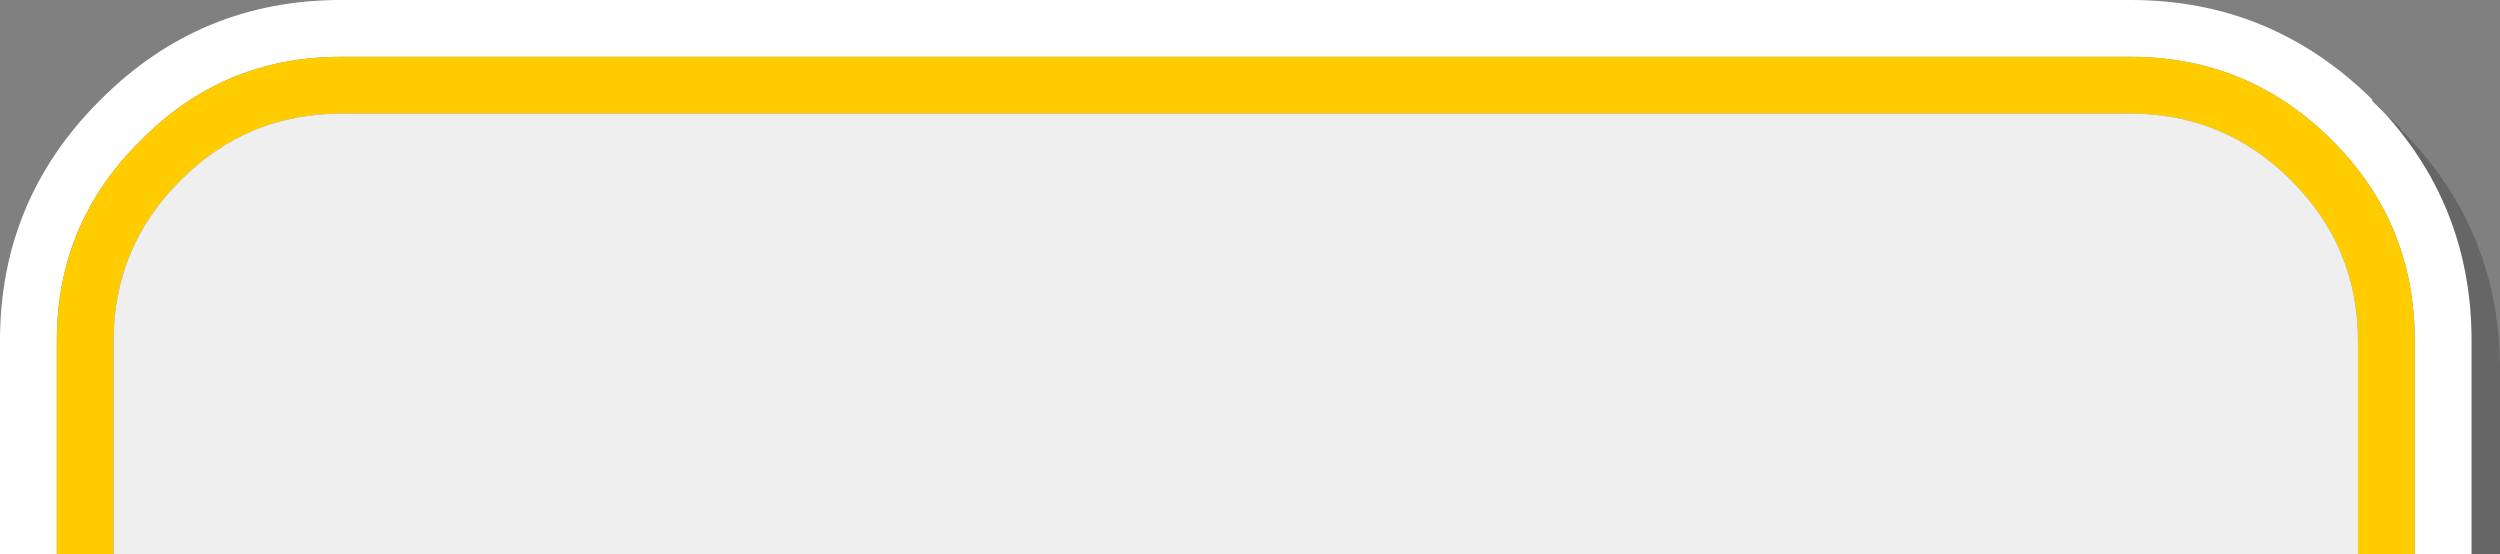
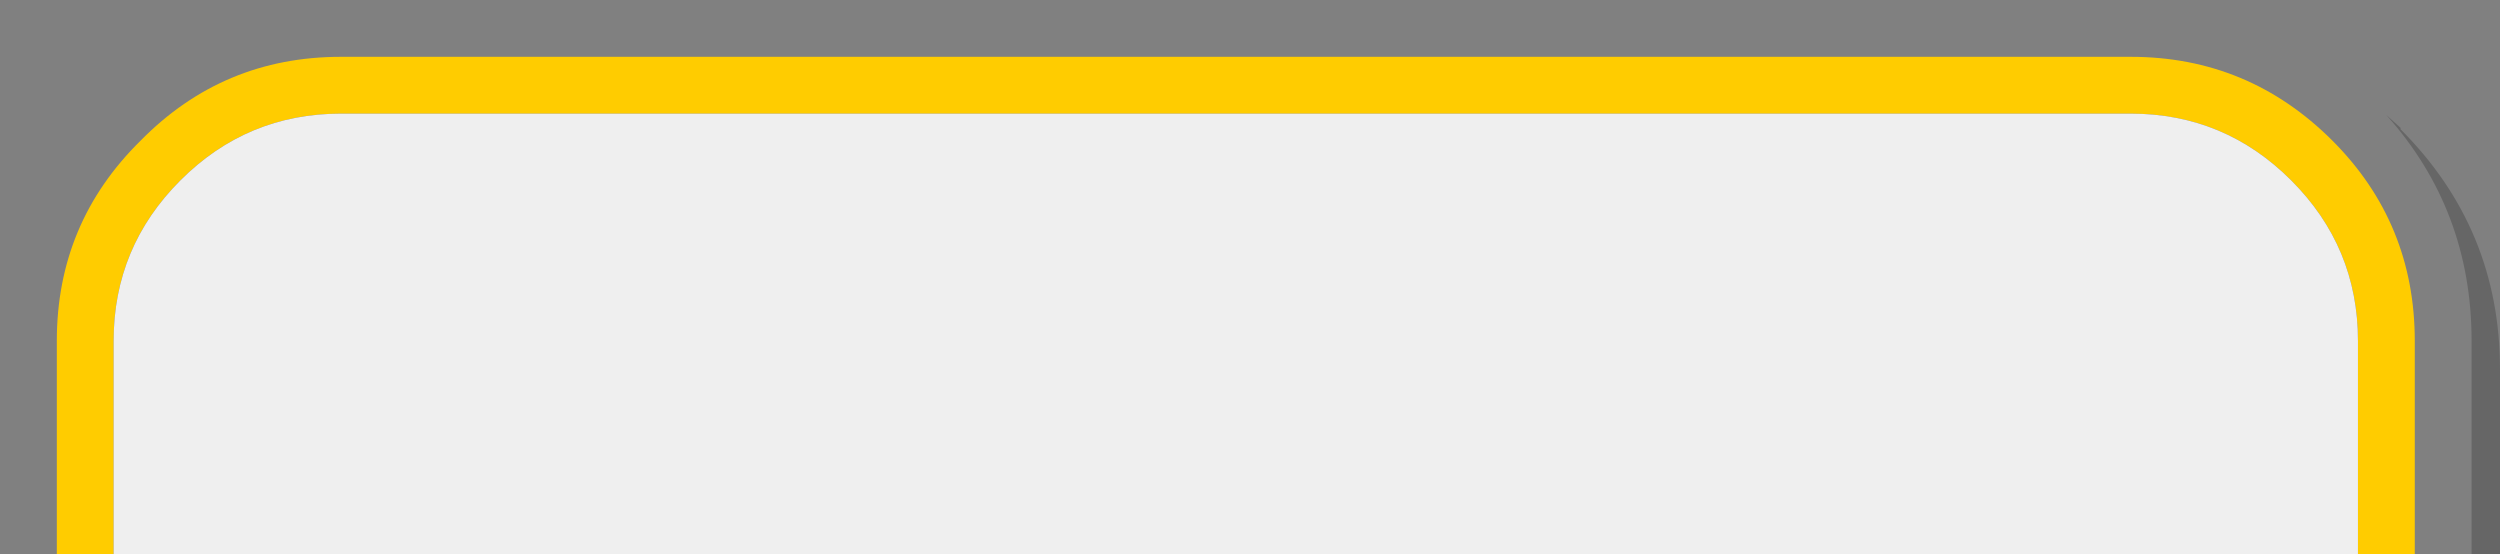
<svg xmlns="http://www.w3.org/2000/svg" height="19.5px" width="88.0px">
  <rect width="100%" height="100%" fill="#808080" stroke="none" />
  <g transform="matrix(1.0, 0.0, 0.0, 1.0, 0.0, 0.0)">
-     <path d="M84.0 4.05 Q87.0 7.4 87.0 12.0 L87.0 19.5 85.0 19.5 85.0 12.0 Q85.0 7.85 82.1 4.95 79.15 2.0 75.0 2.0 L12.0 2.0 Q7.85 2.0 4.95 4.95 2.0 7.85 2.0 12.0 L2.0 19.5 0.0 19.5 0.0 12.0 Q0.0 7.05 3.5 3.55 L3.55 3.5 Q7.05 0.0 12.0 0.0 L75.0 0.0 Q79.95 0.0 83.5 3.5 L83.5 3.55 84.0 4.05" fill="#ffffff" fill-rule="evenodd" stroke="none" />
    <path d="M85.0 19.5 L83.0 19.5 83.0 12.0 Q83.0 8.7 80.65 6.35 78.3 4.0 75.0 4.0 L12.0 4.0 Q8.7 4.0 6.35 6.35 4.0 8.7 4.0 12.0 L4.0 19.5 2.0 19.5 2.0 12.0 Q2.0 7.85 4.95 4.95 7.85 2.0 12.0 2.0 L75.0 2.0 Q79.15 2.0 82.1 4.95 85.0 7.85 85.0 12.0 L85.0 19.5" fill="#ffcc00" fill-rule="evenodd" stroke="none" />
    <path d="M83.0 19.5 L4.0 19.5 4.0 12.0 Q4.0 8.7 6.35 6.35 8.7 4.0 12.0 4.0 L75.0 4.0 Q78.3 4.0 80.65 6.35 83.0 8.7 83.0 12.0 L83.0 19.5" fill="#efefef" fill-rule="evenodd" stroke="none" />
    <path d="M84.0 4.05 L84.5 4.5 84.5 4.55 Q88.0 8.05 88.0 13.0 L88.0 19.5 87.0 19.5 87.0 12.0 Q87.0 7.4 84.0 4.05" fill="#000000" fill-opacity="0.2" fill-rule="evenodd" stroke="none" />
  </g>
</svg>